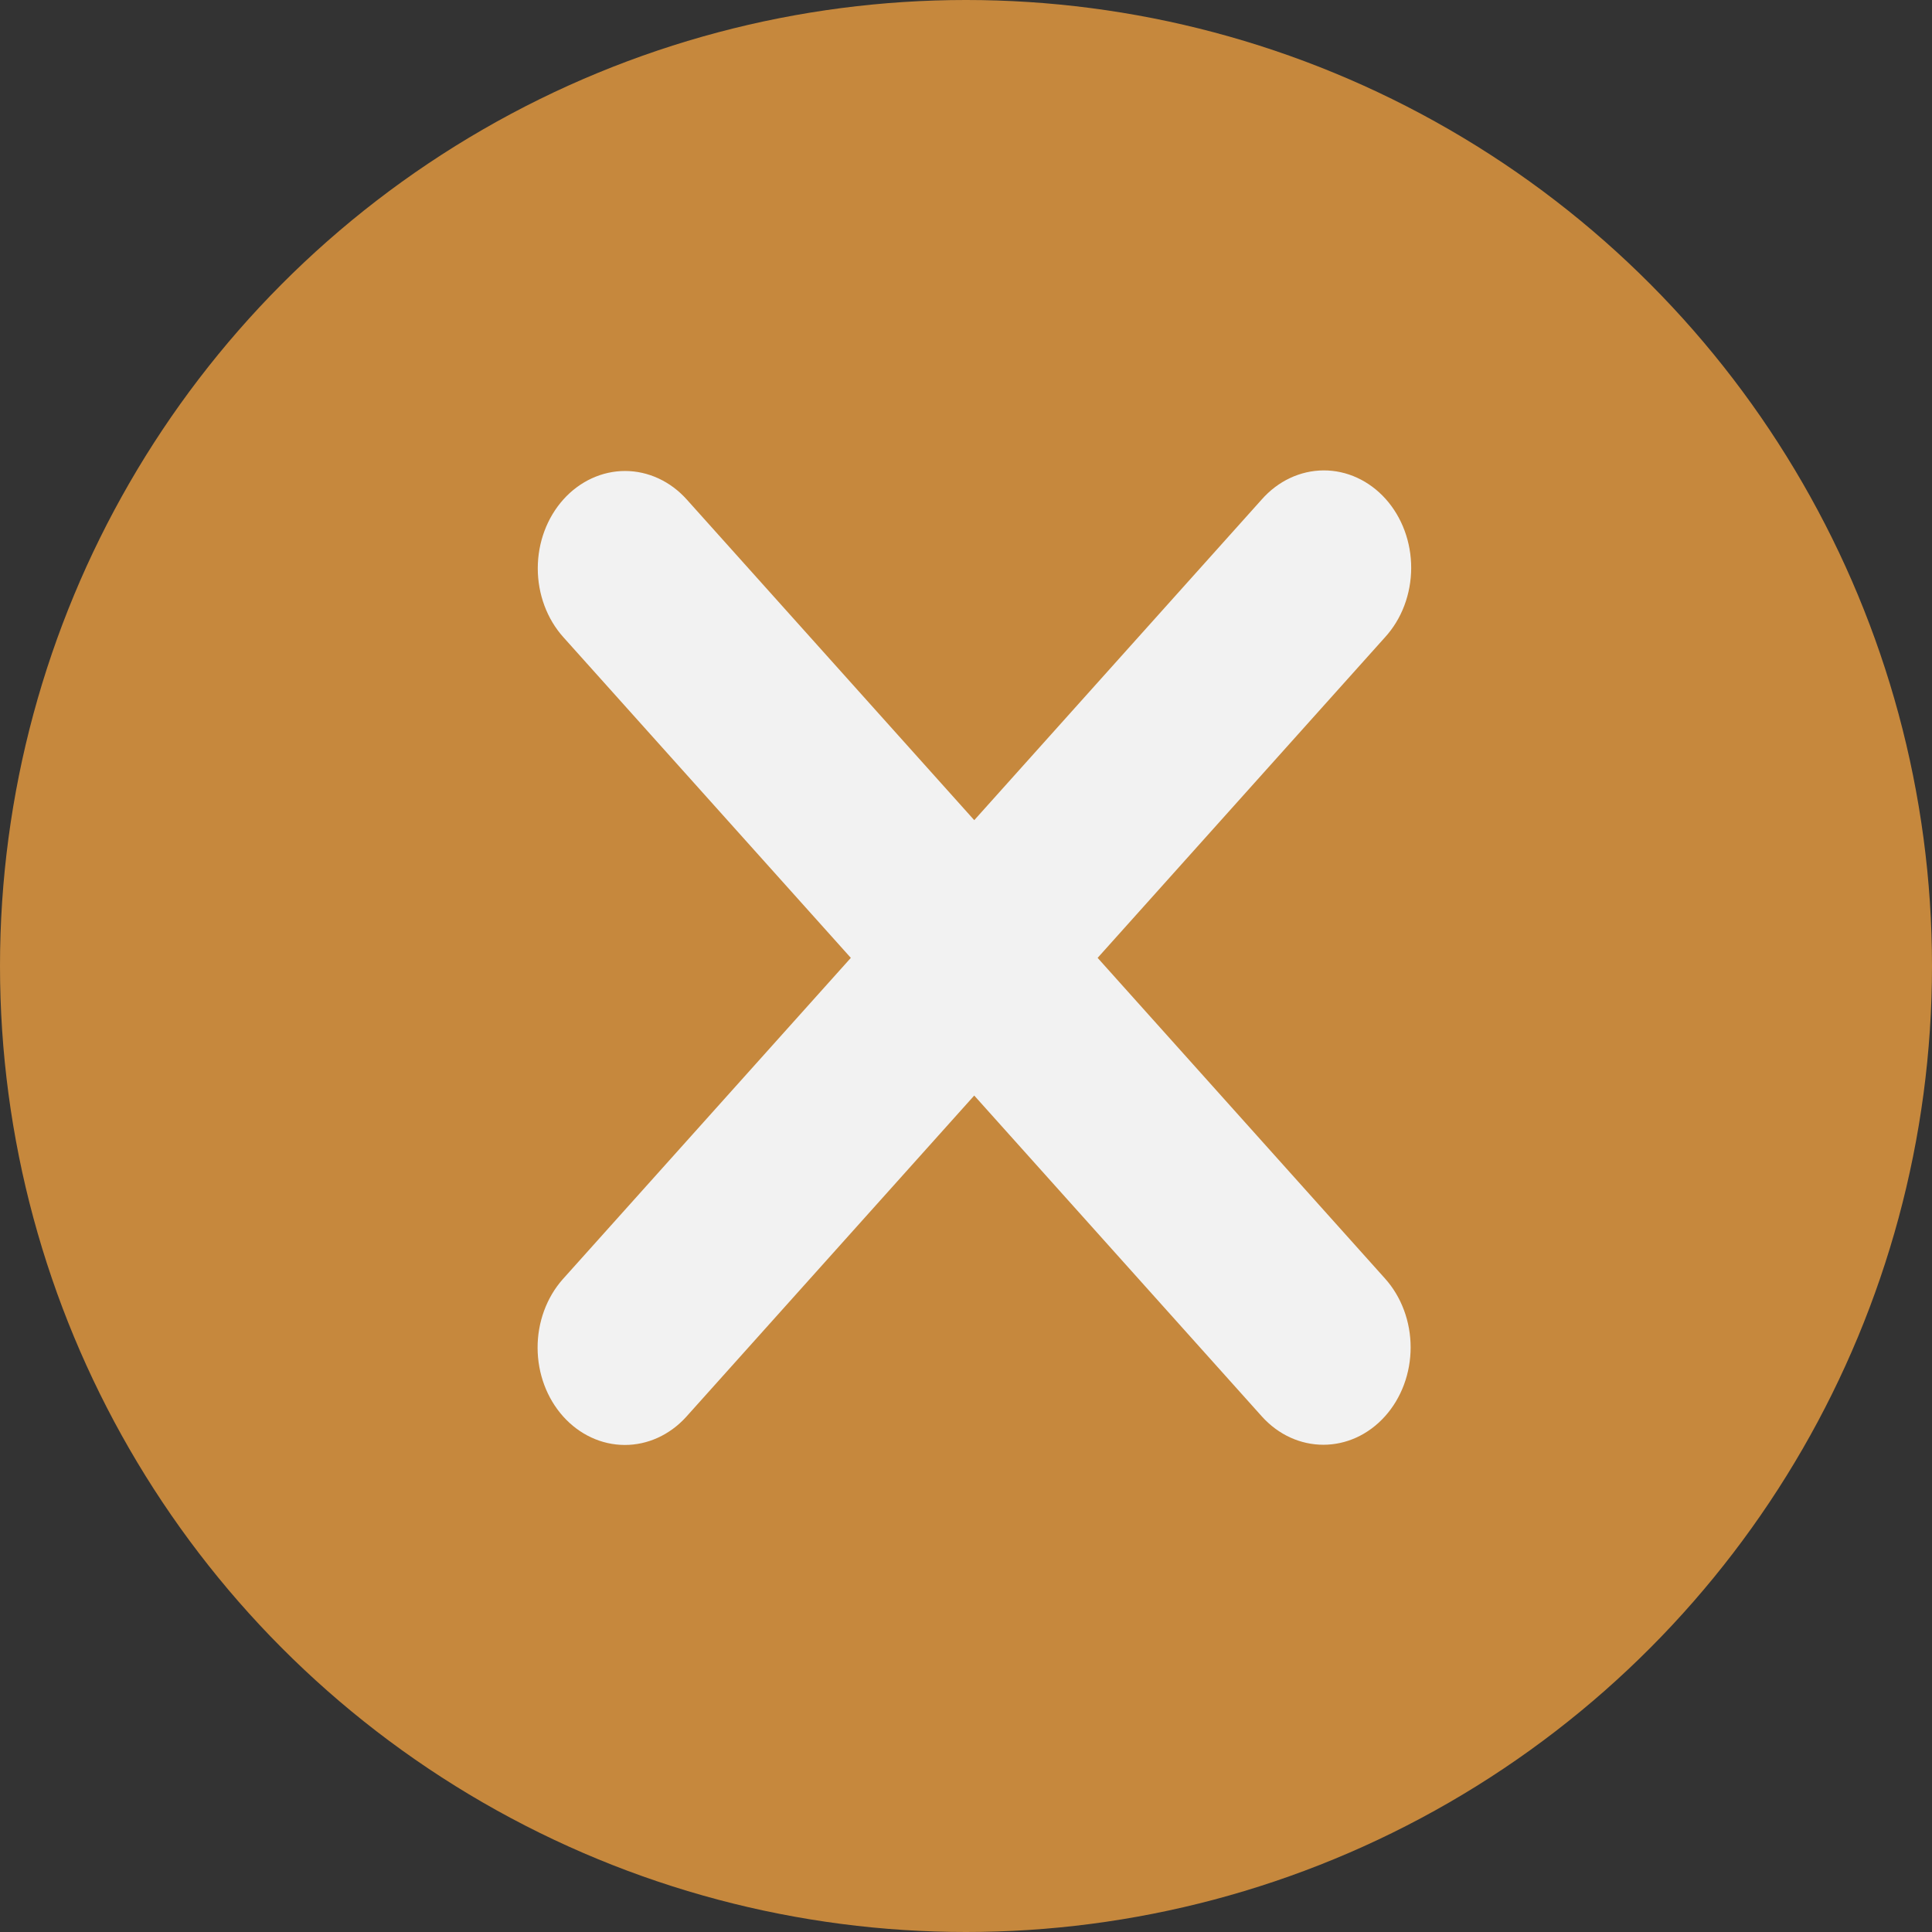
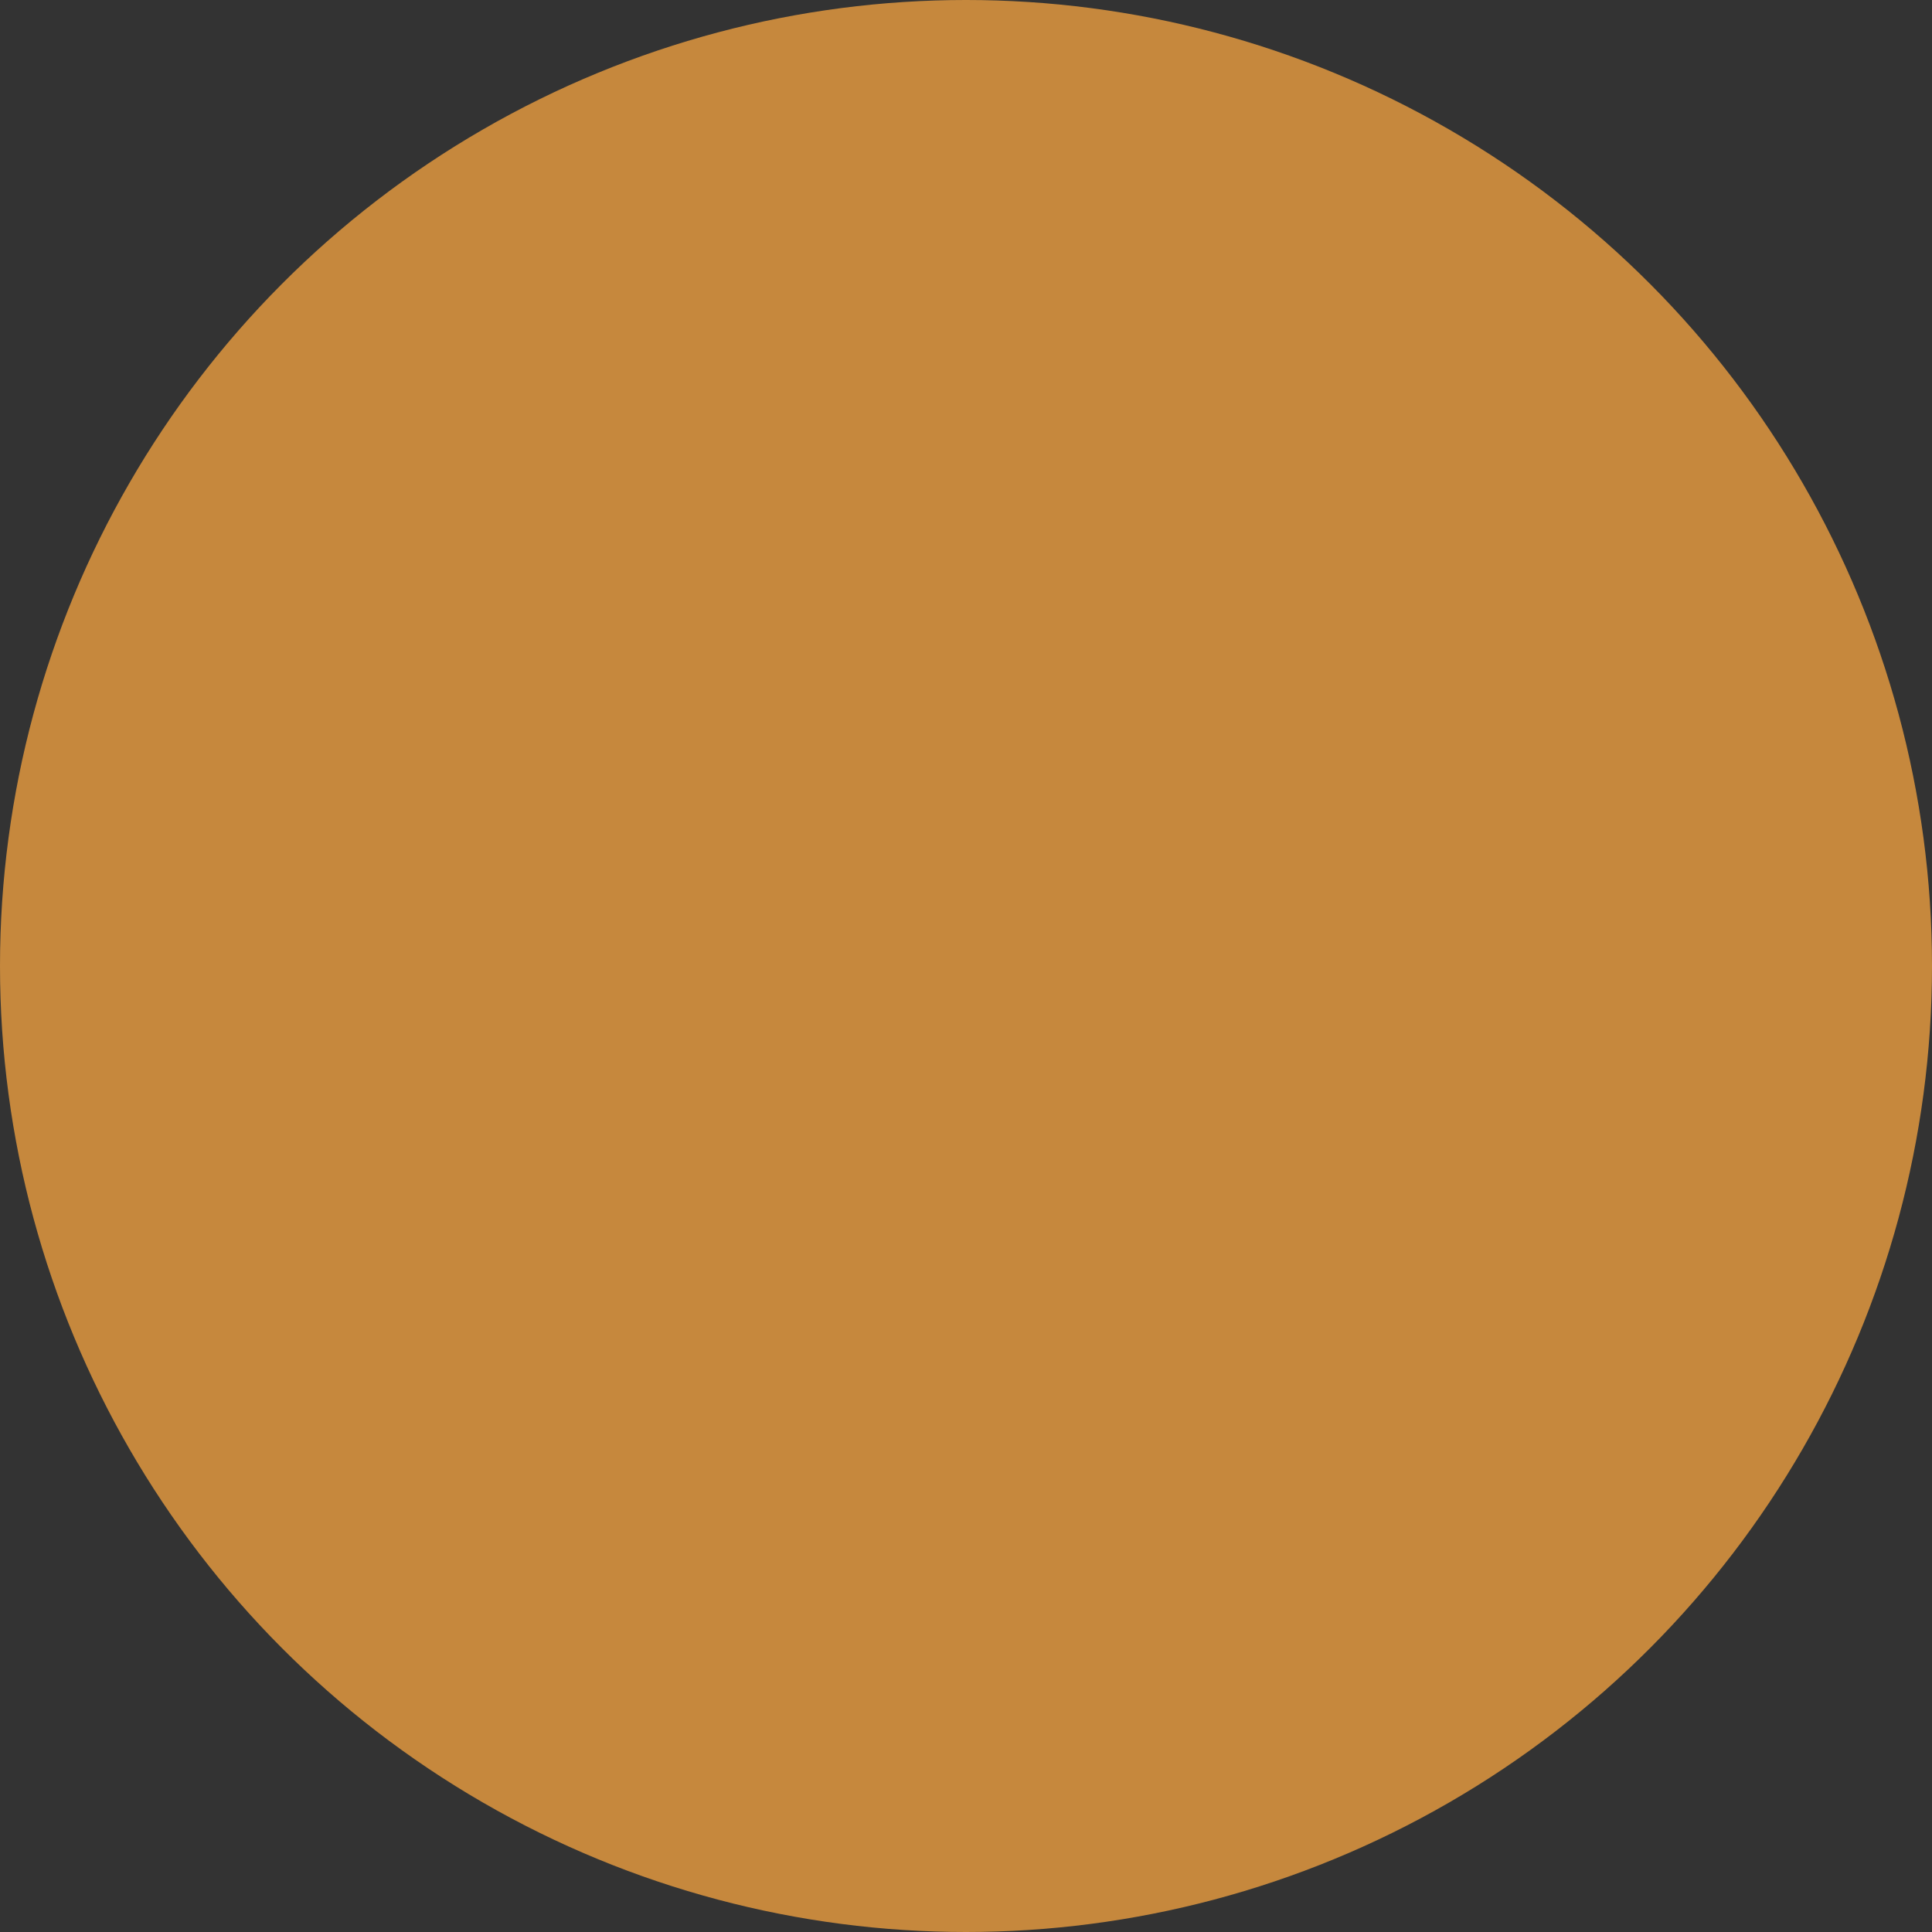
<svg xmlns="http://www.w3.org/2000/svg" width="77" height="77" viewBox="0 0 77 77" fill="none">
  <rect x="0" y="0" width="77" height="77" fill="#333333" stroke="none" />
  <g id="Group 1171274978">
    <circle id="Ellipse 91" cx="38.5" cy="38.5" r="38.5" fill="#C6883D" />
-     <path id="Vector" d="M43.746 38.176L55.204 25.394C55.531 25.035 55.792 24.607 55.97 24.135C56.148 23.663 56.241 23.156 56.243 22.644C56.245 22.132 56.156 21.625 55.981 21.151C55.806 20.677 55.549 20.247 55.225 19.885C54.9 19.523 54.514 19.236 54.09 19.041C53.666 18.846 53.211 18.746 52.751 18.748C52.292 18.75 51.838 18.854 51.415 19.052C50.992 19.251 50.608 19.541 50.286 19.907L38.829 32.688L27.371 19.908C27.048 19.547 26.665 19.262 26.243 19.067C25.821 18.872 25.368 18.771 24.912 18.771C24.455 18.771 24.003 18.872 23.581 19.067C23.159 19.262 22.775 19.547 22.452 19.908C21.8 20.636 21.433 21.622 21.433 22.652C21.433 23.681 21.8 24.668 22.452 25.395L33.91 38.176L22.424 50.989C21.781 51.718 21.422 52.702 21.426 53.725C21.43 54.749 21.796 55.729 22.445 56.453C23.094 57.177 23.973 57.585 24.89 57.589C25.808 57.593 26.689 57.193 27.343 56.475L38.828 43.663L50.284 56.444C50.963 57.202 51.854 57.581 52.743 57.581C53.632 57.581 54.522 57.202 55.202 56.444C55.525 56.084 55.781 55.656 55.956 55.185C56.131 54.715 56.221 54.21 56.221 53.701C56.221 53.191 56.131 52.687 55.956 52.216C55.781 51.745 55.525 51.318 55.202 50.958L43.746 38.176Z" fill="#F2F2F2" />
  </g>
</svg>